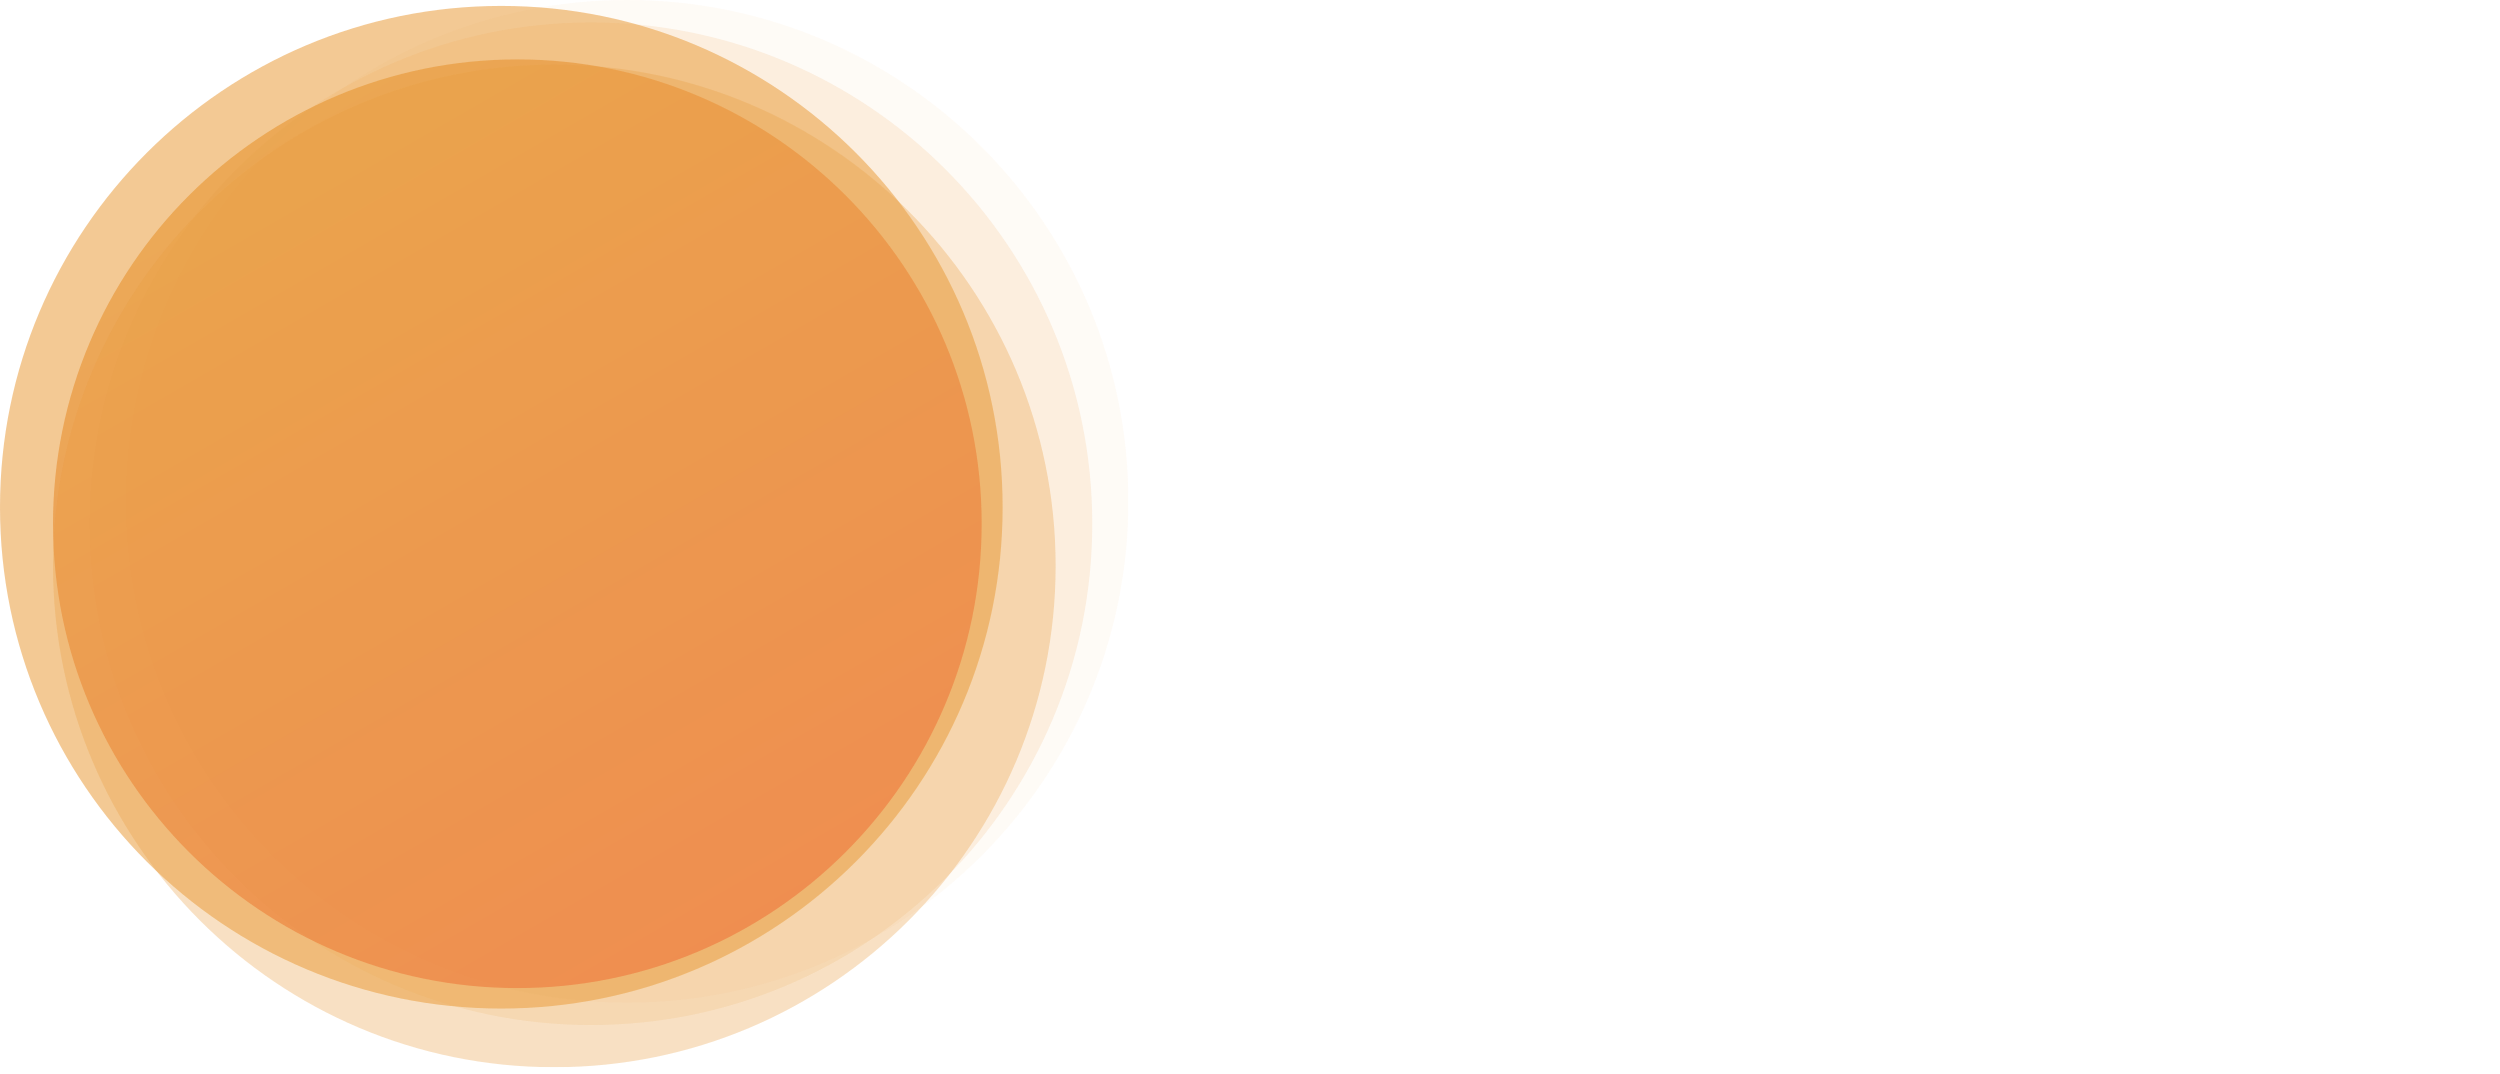
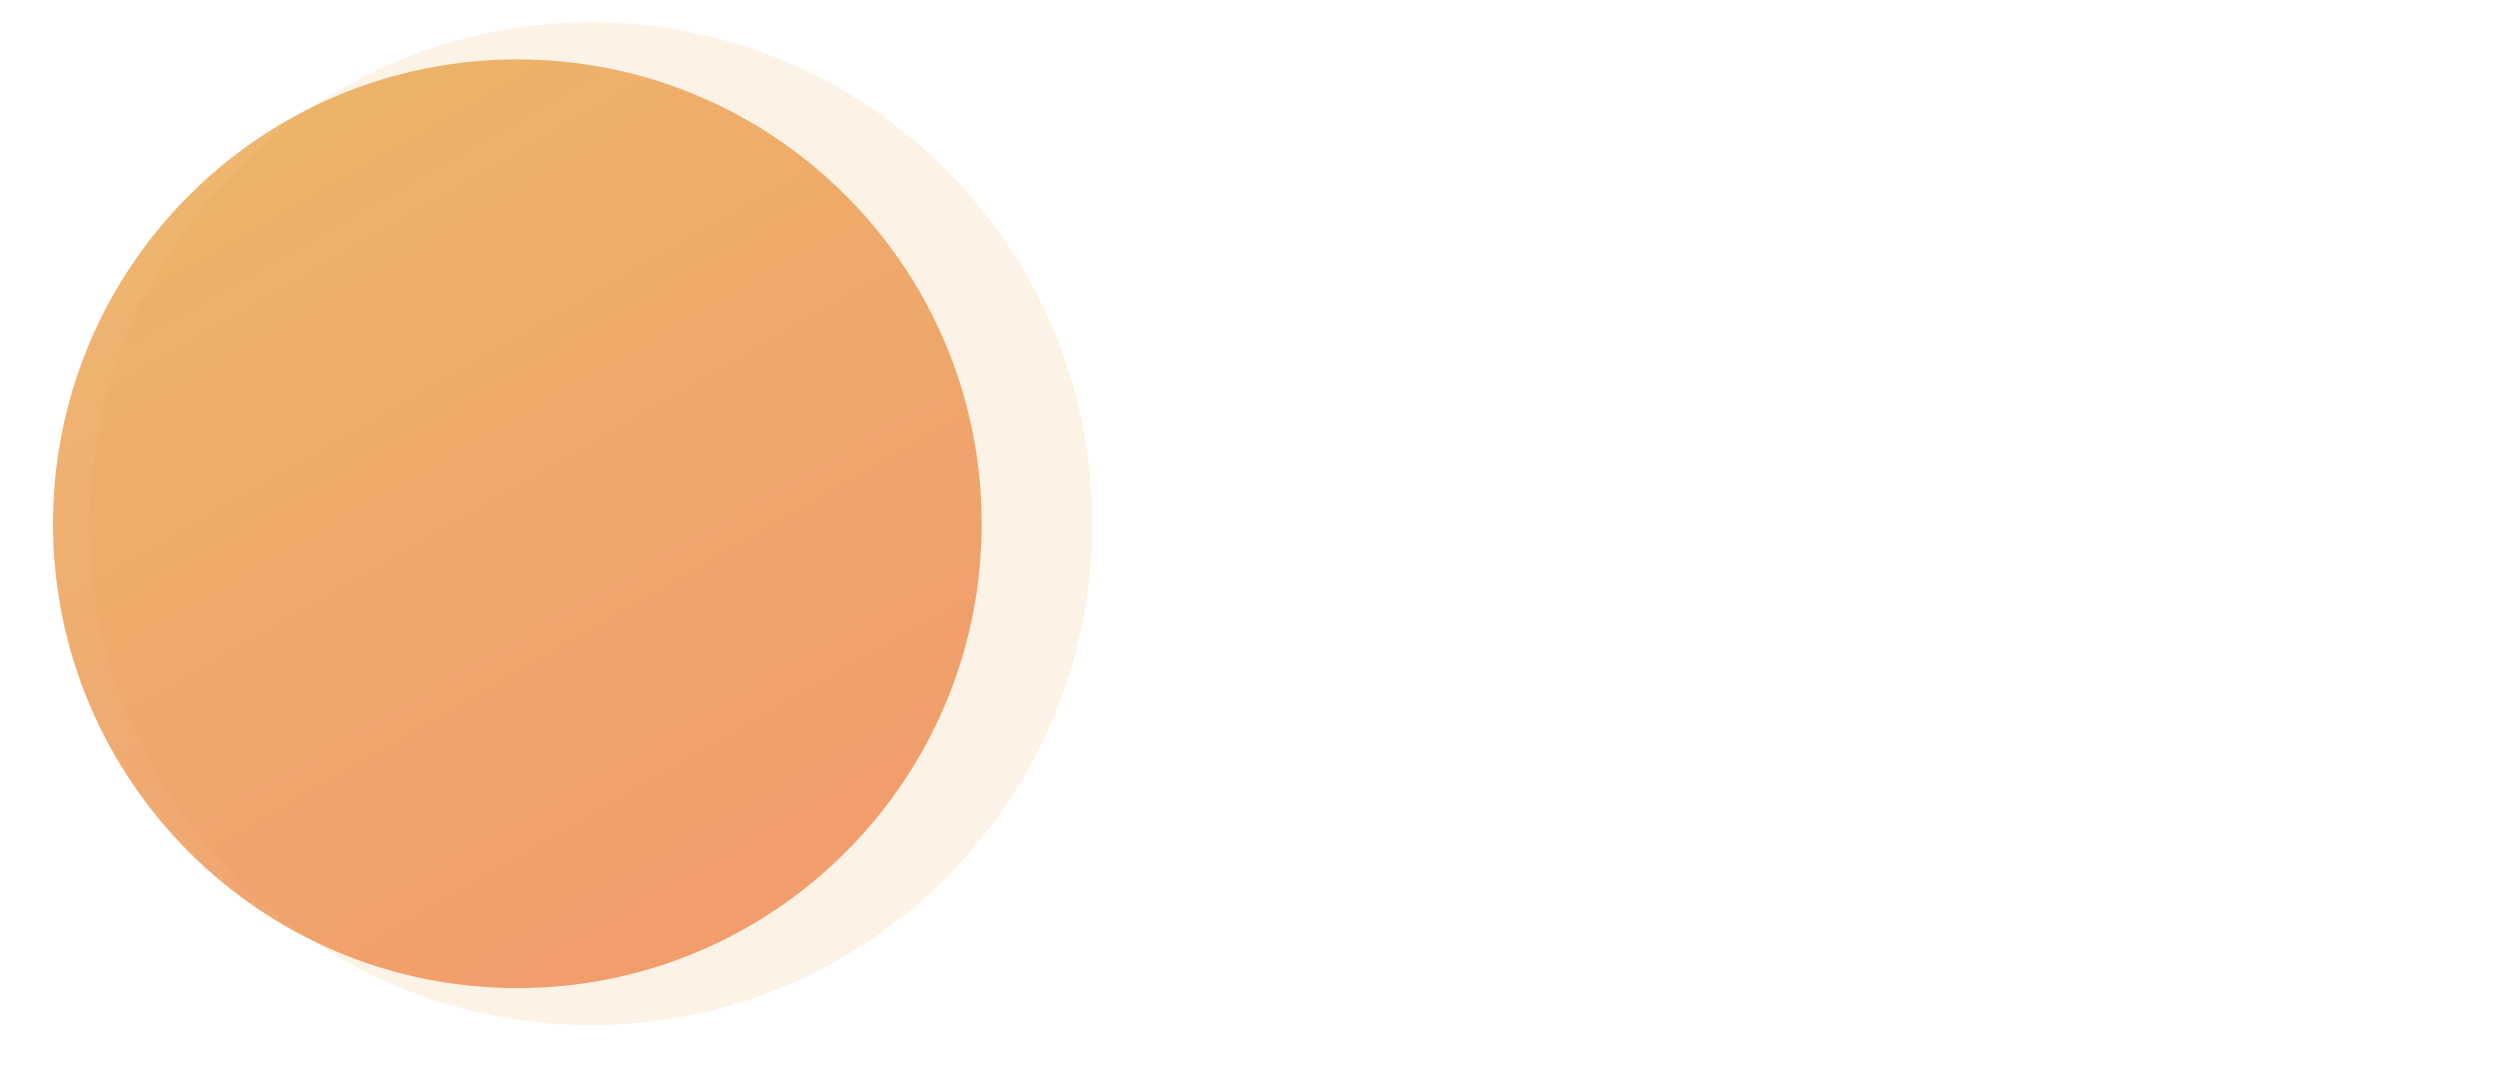
<svg xmlns="http://www.w3.org/2000/svg" viewBox="0 0 2028.16 871.11">
  <defs>
    <style>.cls-1{fill:none;}.cls-2{clip-path:url(#clip-path);}.cls-3,.cls-8{opacity:0.76;}.cls-4,.cls-5,.cls-6,.cls-7{fill:#e28107;}.cls-4{opacity:0.05;}.cls-4,.cls-5,.cls-6,.cls-7,.cls-8{isolation:isolate;}.cls-5{opacity:0.13;}.cls-6{opacity:0.56;}.cls-7{opacity:0.32;}.cls-8{fill:url(#Unbenannter_Verlauf_3);}</style>
    <clipPath id="clip-path">
      <rect id="SVGID" class="cls-1" width="915.4" height="865.8" />
    </clipPath>
    <linearGradient id="Unbenannter_Verlauf_3" x1="44.08" y1="-258.96" x2="-332.68" y2="393.61" gradientTransform="matrix(1, 0, 0, -1, 564, 492.23)" gradientUnits="userSpaceOnUse">
      <stop offset="0" stop-color="#ea5b0c" />
      <stop offset="1" stop-color="#e28107" />
    </linearGradient>
  </defs>
  <g id="Ebene_2" data-name="Ebene 2">
    <g id="Ebene_1-2" data-name="Ebene 1">
-       <rect class="cls-1" x="0.16" y="0.11" width="2028" height="871" />
      <g class="cls-2">
        <g class="cls-3">
-           <path class="cls-4" d="M508.7,813.4c224.61,0,406.7-182.09,406.7-406.7S733.31,0,508.7,0,102,182.09,102,406.7,284.09,813.4,508.7,813.4Z" />
          <path class="cls-5" d="M479.4,831.6c224.61,0,406.7-182.09,406.7-406.7S704,18.2,479.4,18.2,72.7,200.29,72.7,424.9,254.79,831.6,479.4,831.6Z" />
-           <path class="cls-6" d="M406.7,818.2c224.61,0,406.7-182.09,406.7-406.7S631.31,4.8,406.7,4.8,0,186.89,0,411.5,182.09,818.2,406.7,818.2Z" />
-           <path class="cls-7" d="M449.7,865.8c224.61,0,406.7-182.09,406.7-406.7S674.31,52.4,449.7,52.4,43,234.49,43,459.1,225.09,865.8,449.7,865.8Z" />
          <path class="cls-8" d="M419.7,801.6c208.05,0,376.7-168.65,376.7-376.7S627.75,48.2,419.7,48.2,43,216.85,43,424.9,211.65,801.6,419.7,801.6Z" />
        </g>
      </g>
    </g>
  </g>
</svg>